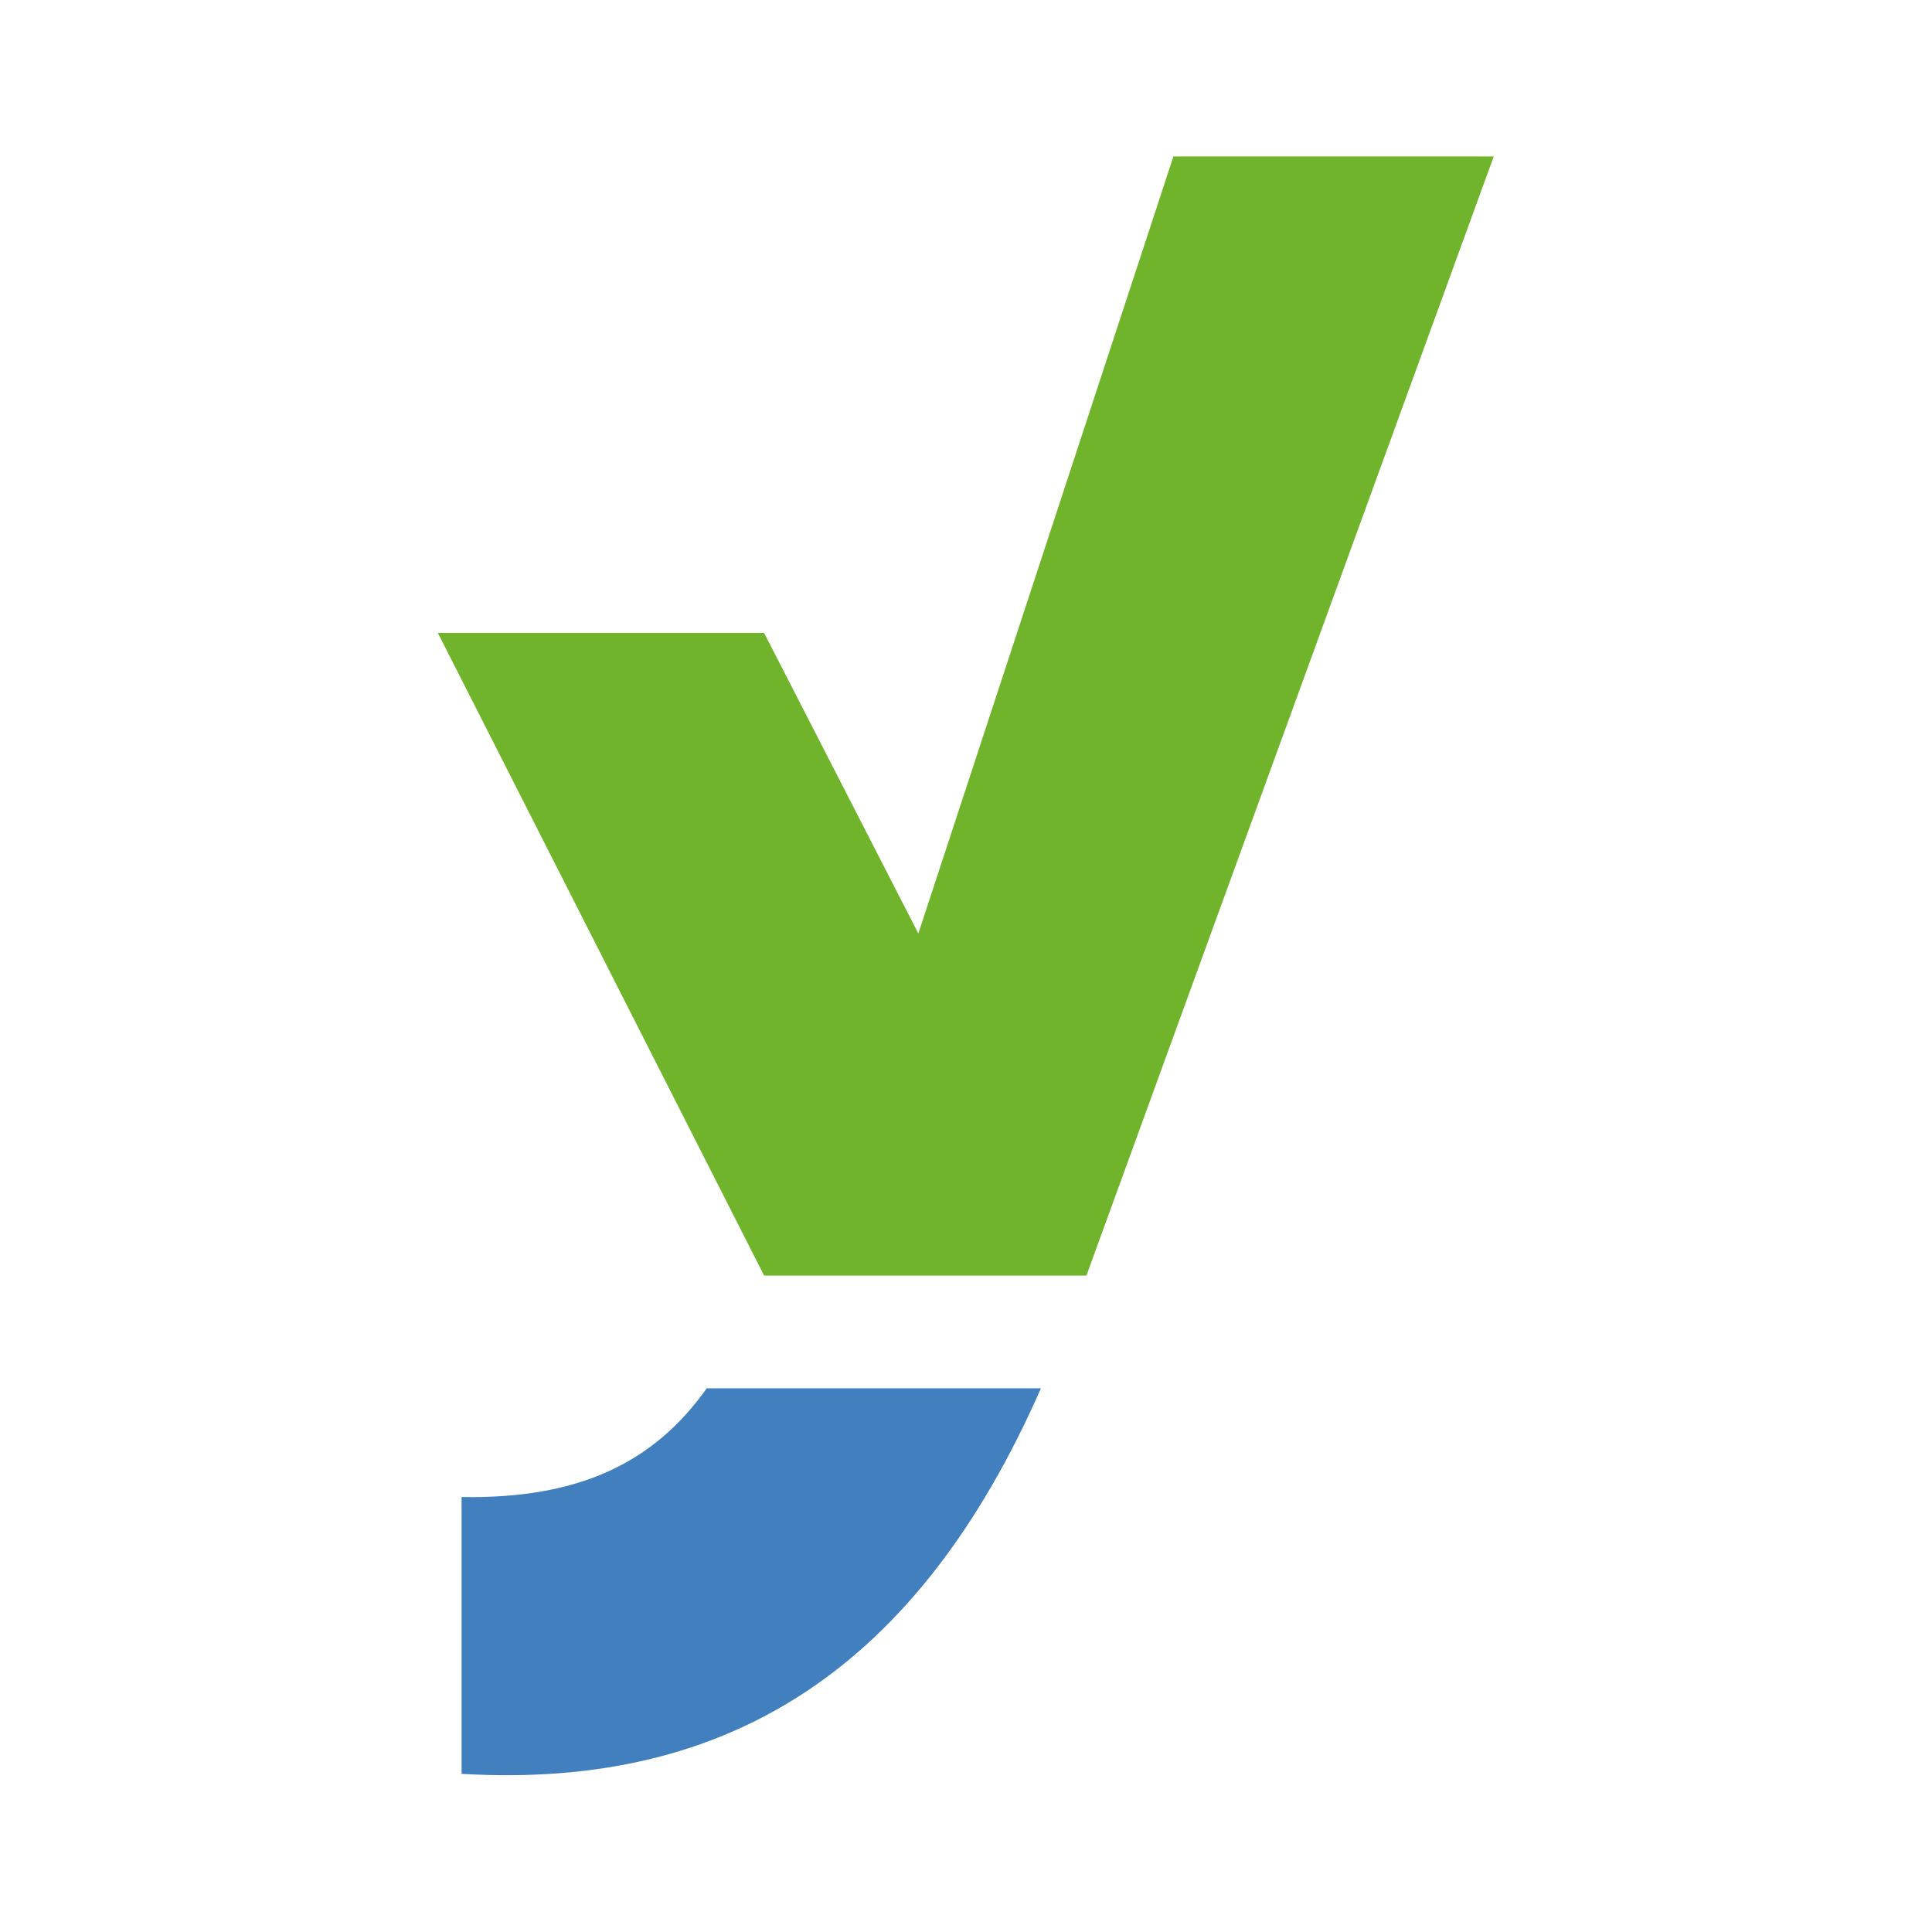
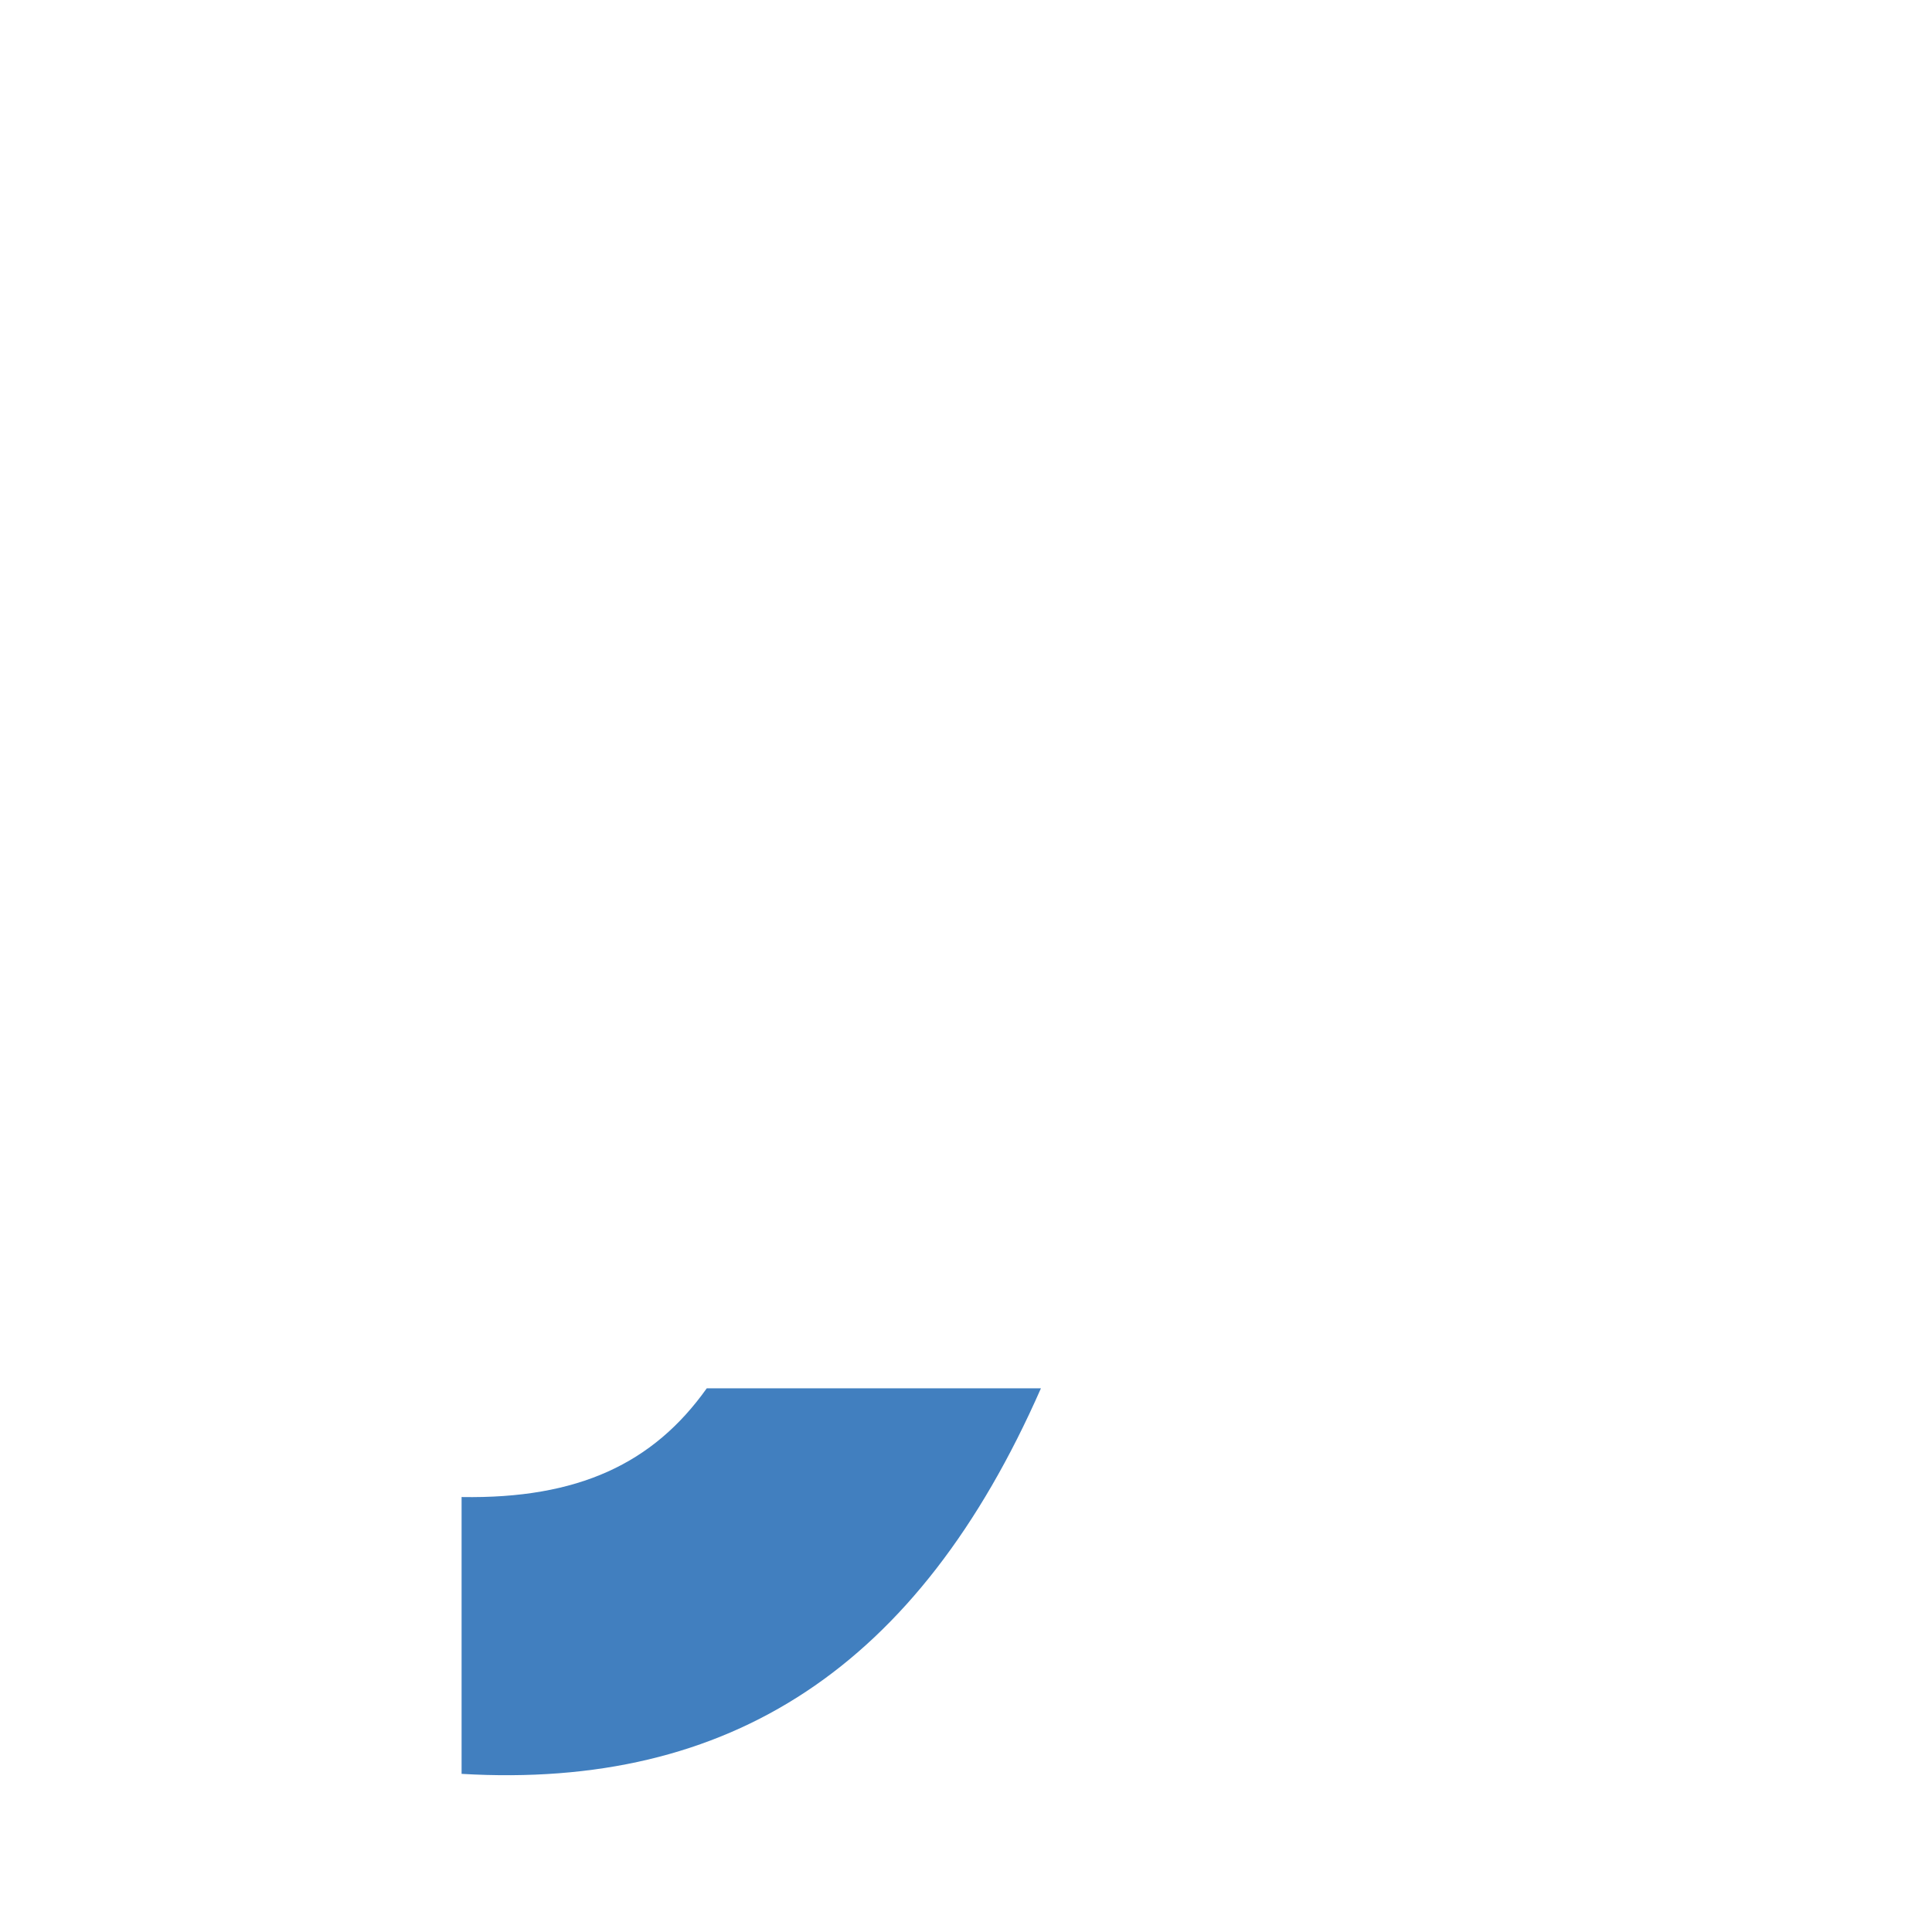
<svg xmlns="http://www.w3.org/2000/svg" xmlns:ns1="http://www.serif.com/" width="100%" height="100%" viewBox="0 0 260 260" version="1.1" xml:space="preserve" style="fill-rule:evenodd;clip-rule:evenodd;stroke-linejoin:round;stroke-miterlimit:2;">
  <rect id="Tavola-da-disegno1" ns1:id="Tavola da disegno1" x="0" y="0" width="260" height="260" style="fill:none;" />
  <g id="Tavola-da-disegno11" ns1:id="Tavola da disegno1">
    <g transform="matrix(2.661,0,0,2.661,-215.956,-215.956)">
      <g transform="matrix(1,0,0,1,-227.9,-179.634)">
-         <path d="M368.4,268.7L355.5,308L347.7,292.8L331.2,292.8L347.7,325.3L364,325.3L384.6,268.7L368.4,268.7Z" style="fill:rgb(112,180,44);fill-rule:nonzero;" />
-       </g>
+         </g>
      <g transform="matrix(1,0,0,1,-227.9,-179.634)">
        <path d="M332.4,336.5L332.4,350.5C346,351.3 355.5,345.1 361.7,331L344.8,331C342.1,334.8 338.3,336.6 332.4,336.5Z" style="fill:rgb(65,127,191);fill-rule:nonzero;" />
      </g>
    </g>
  </g>
</svg>